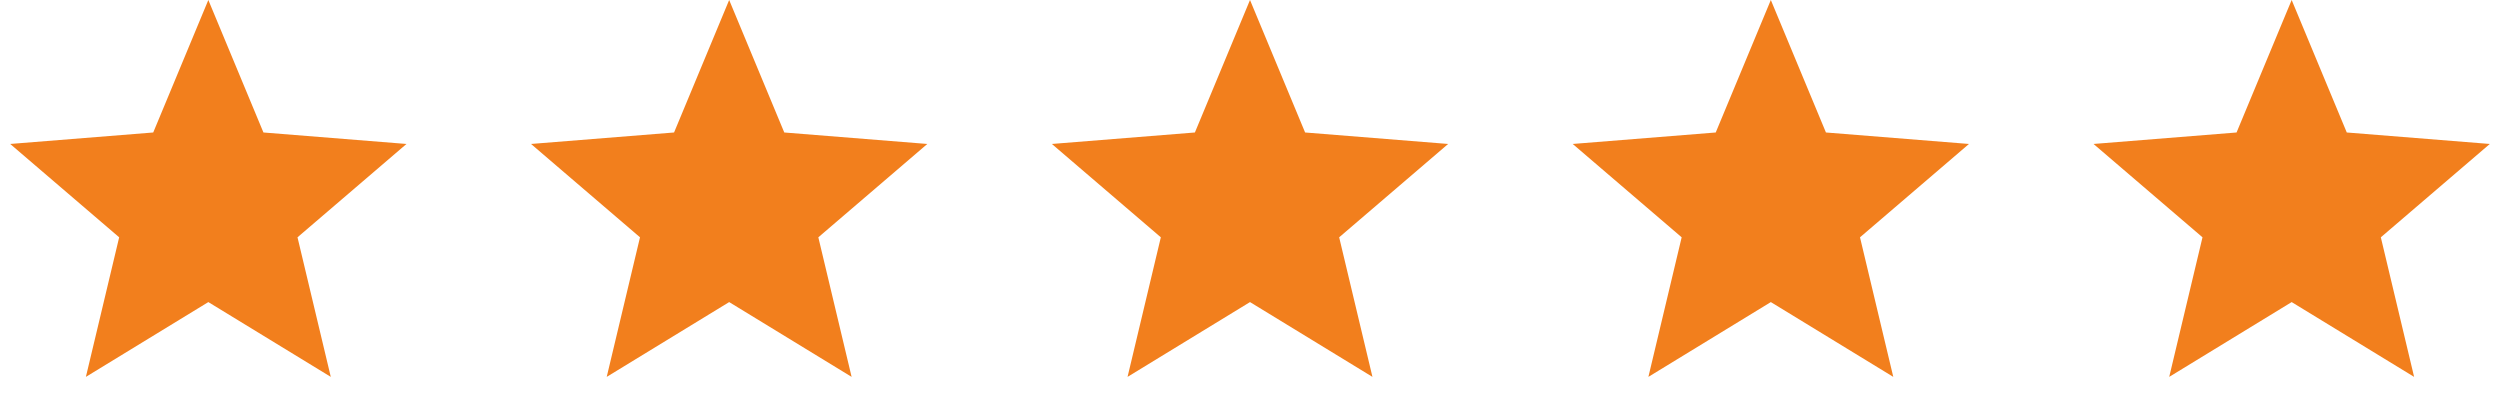
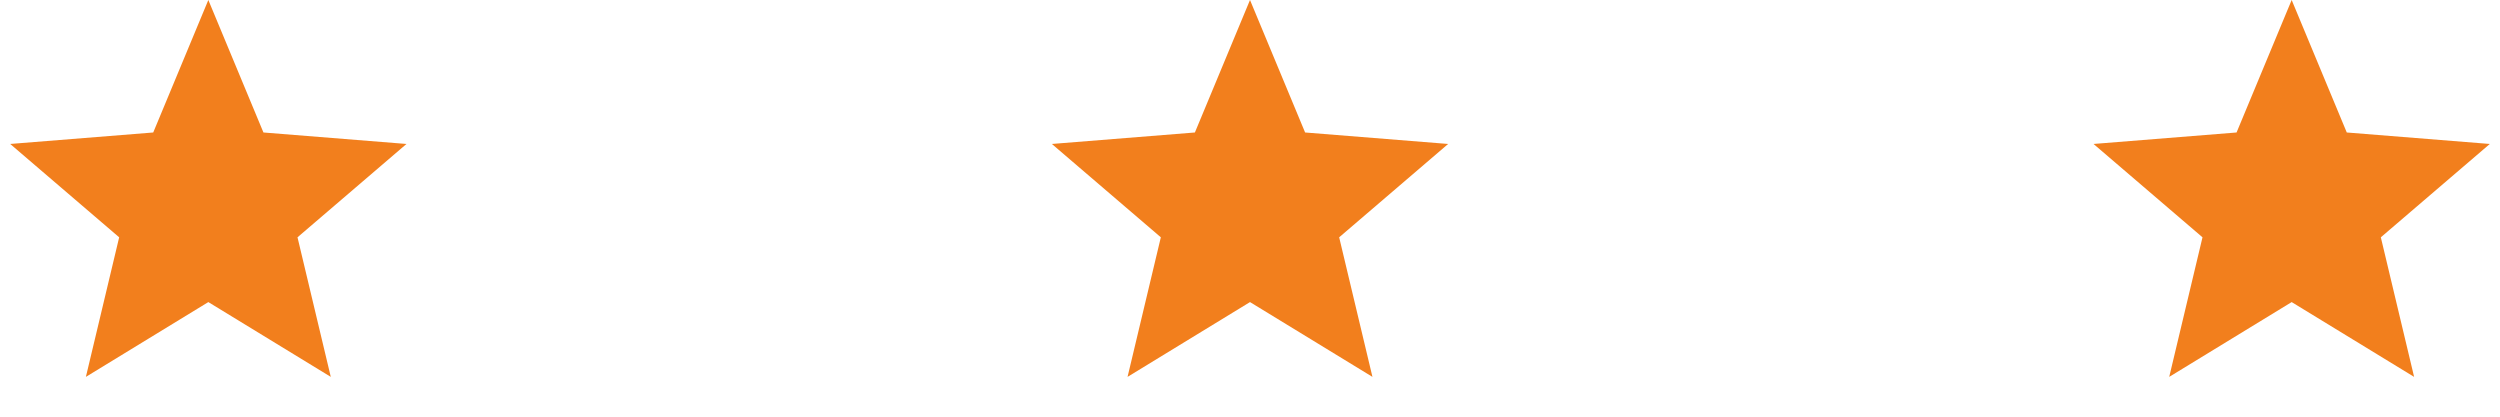
<svg xmlns="http://www.w3.org/2000/svg" width="144" height="24" viewBox="0 0 144 24" fill="none">
  <path d="M12 0L15.174 7.631L23.413 8.292L17.136 13.669L19.053 21.708L12 17.4L4.947 21.708L6.864 13.669L0.587 8.292L8.826 7.631L12 0Z" fill="#F27F1D" />
-   <path d="M42 0L45.174 7.631L53.413 8.292L47.136 13.669L49.053 21.708L42 17.4L34.947 21.708L36.864 13.669L30.587 8.292L38.826 7.631L42 0Z" fill="#F27F1D" />
  <path d="M72 0L75.174 7.631L83.413 8.292L77.136 13.669L79.053 21.708L72 17.4L64.947 21.708L66.864 13.669L60.587 8.292L68.826 7.631L72 0Z" fill="#F27F1D" />
-   <path d="M102 0L105.174 7.631L113.413 8.292L107.136 13.669L109.053 21.708L102 17.4L94.947 21.708L96.864 13.669L90.587 8.292L98.826 7.631L102 0Z" fill="#F27F1D" />
  <path d="M132 0L135.174 7.631L143.413 8.292L137.136 13.669L139.053 21.708L132 17.4L124.947 21.708L126.864 13.669L120.587 8.292L128.826 7.631L132 0Z" fill="#F27F1D" />
</svg>